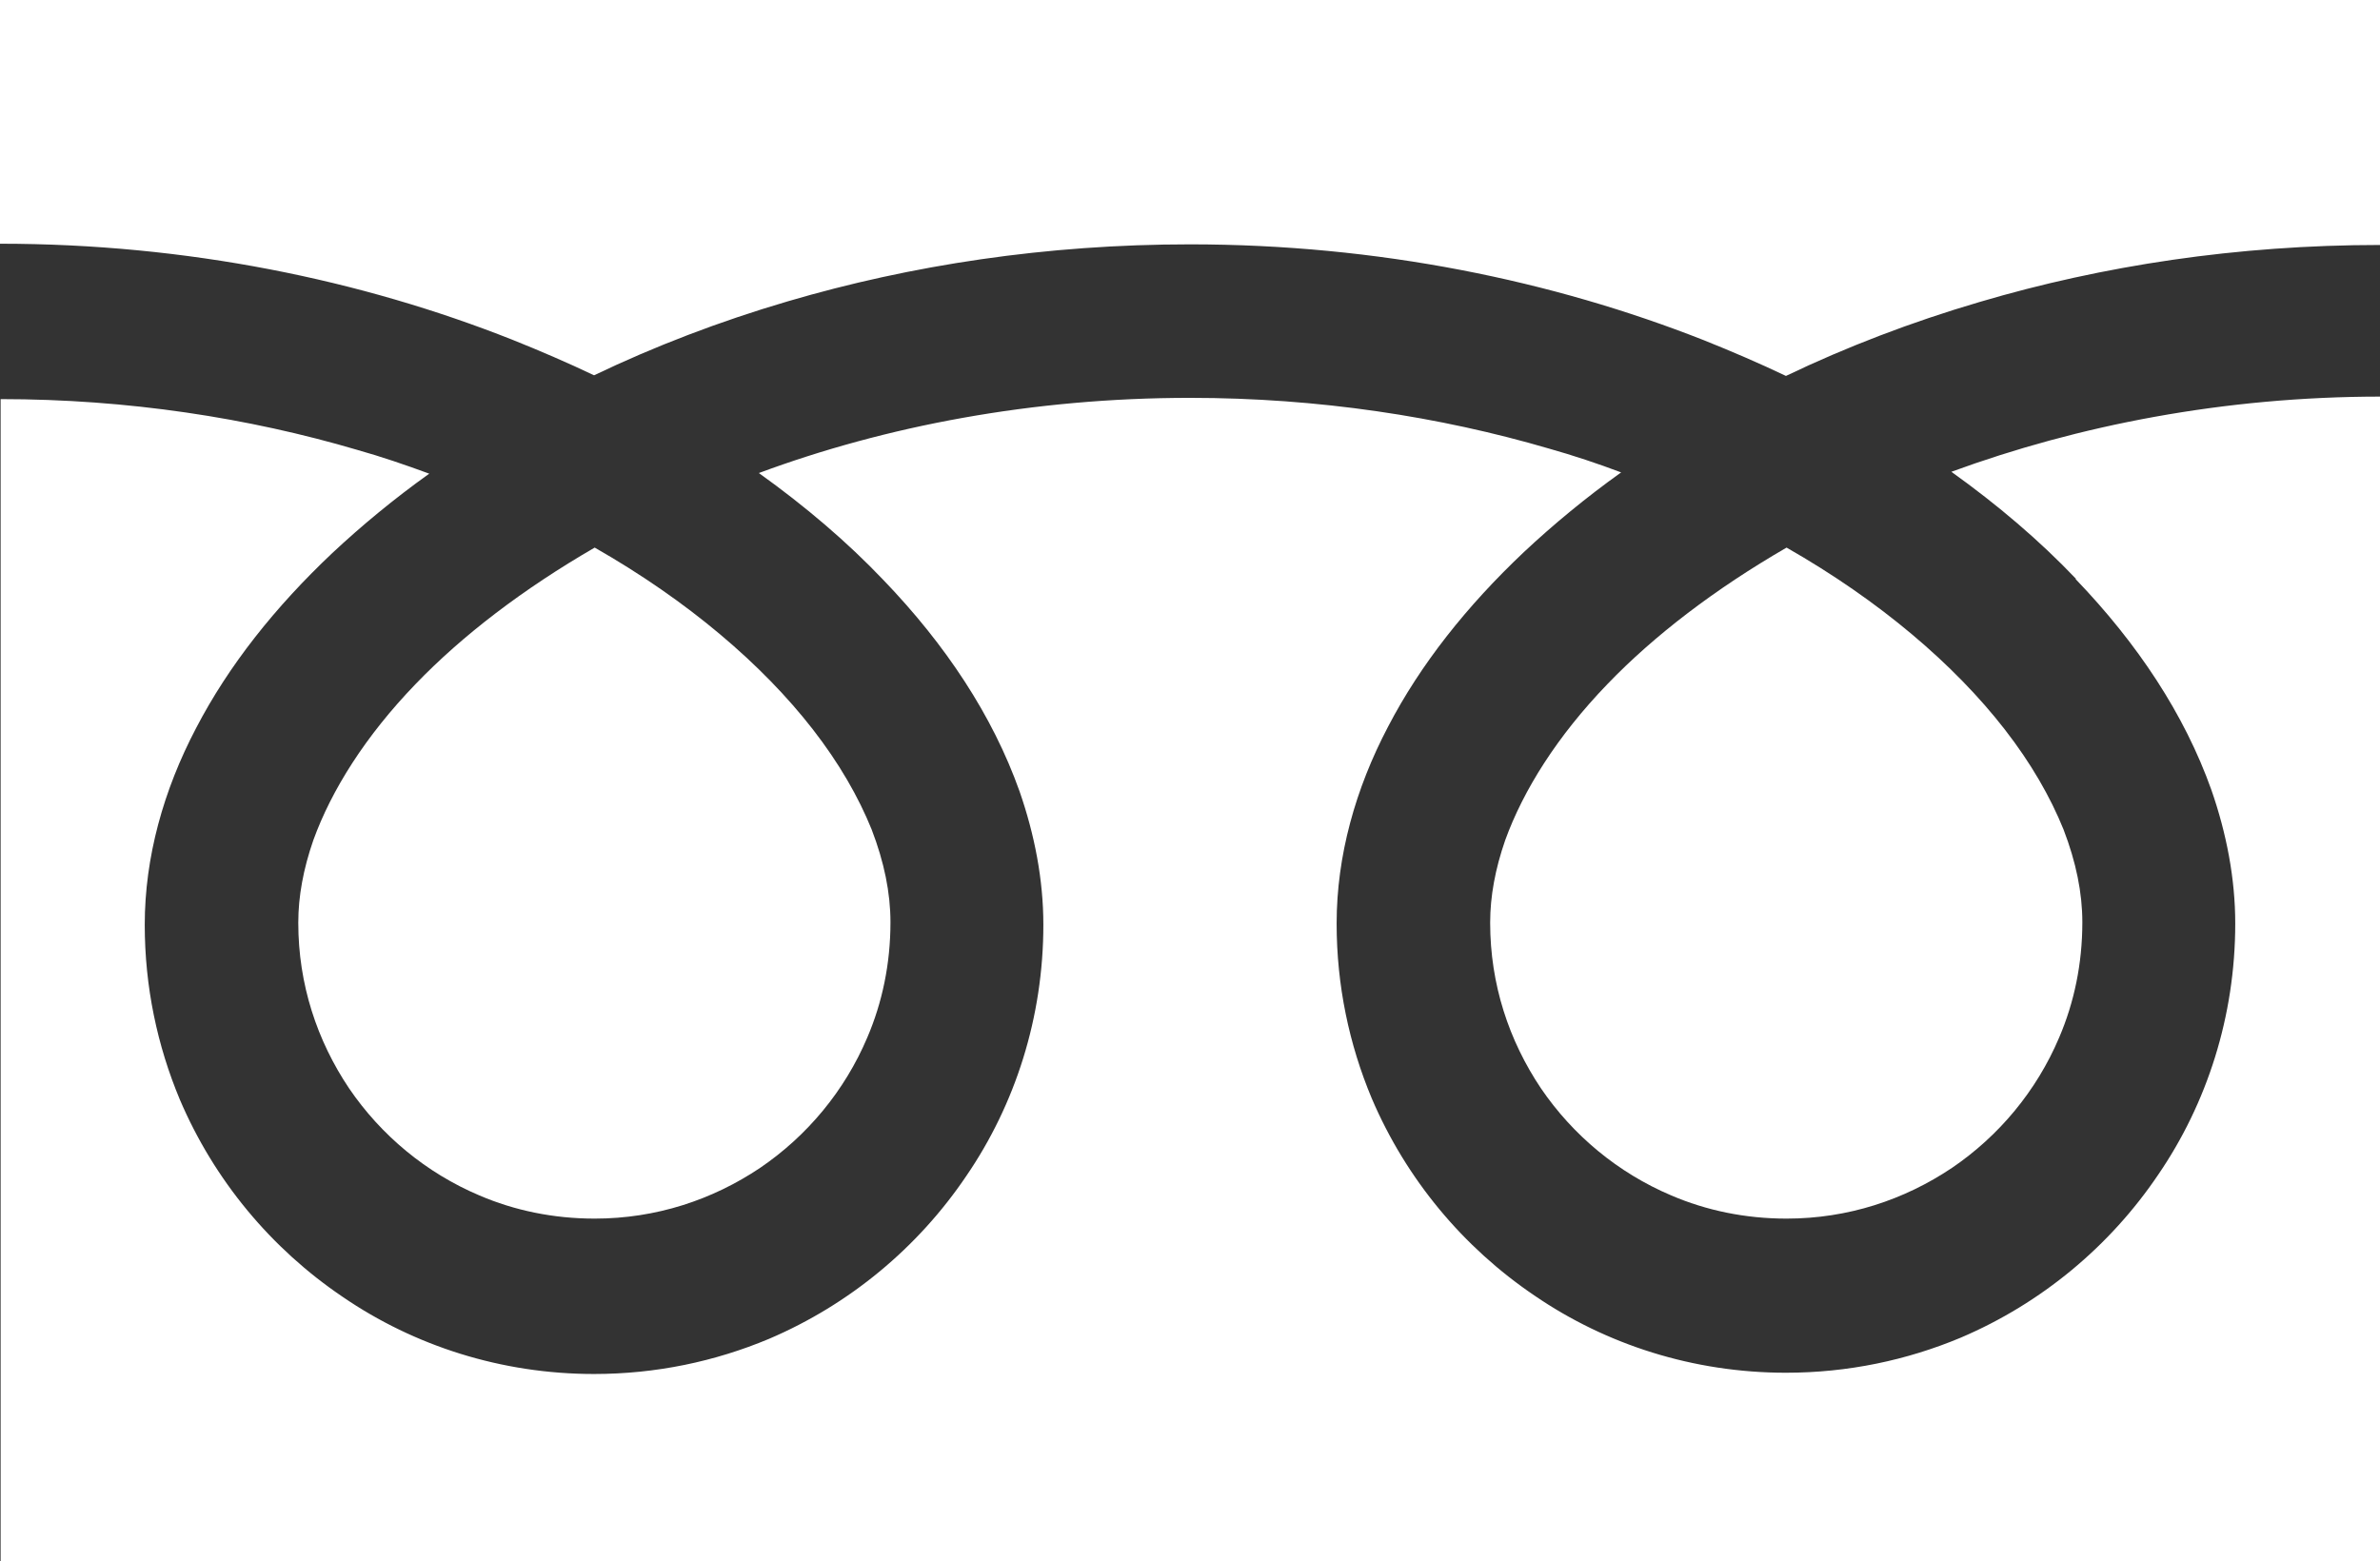
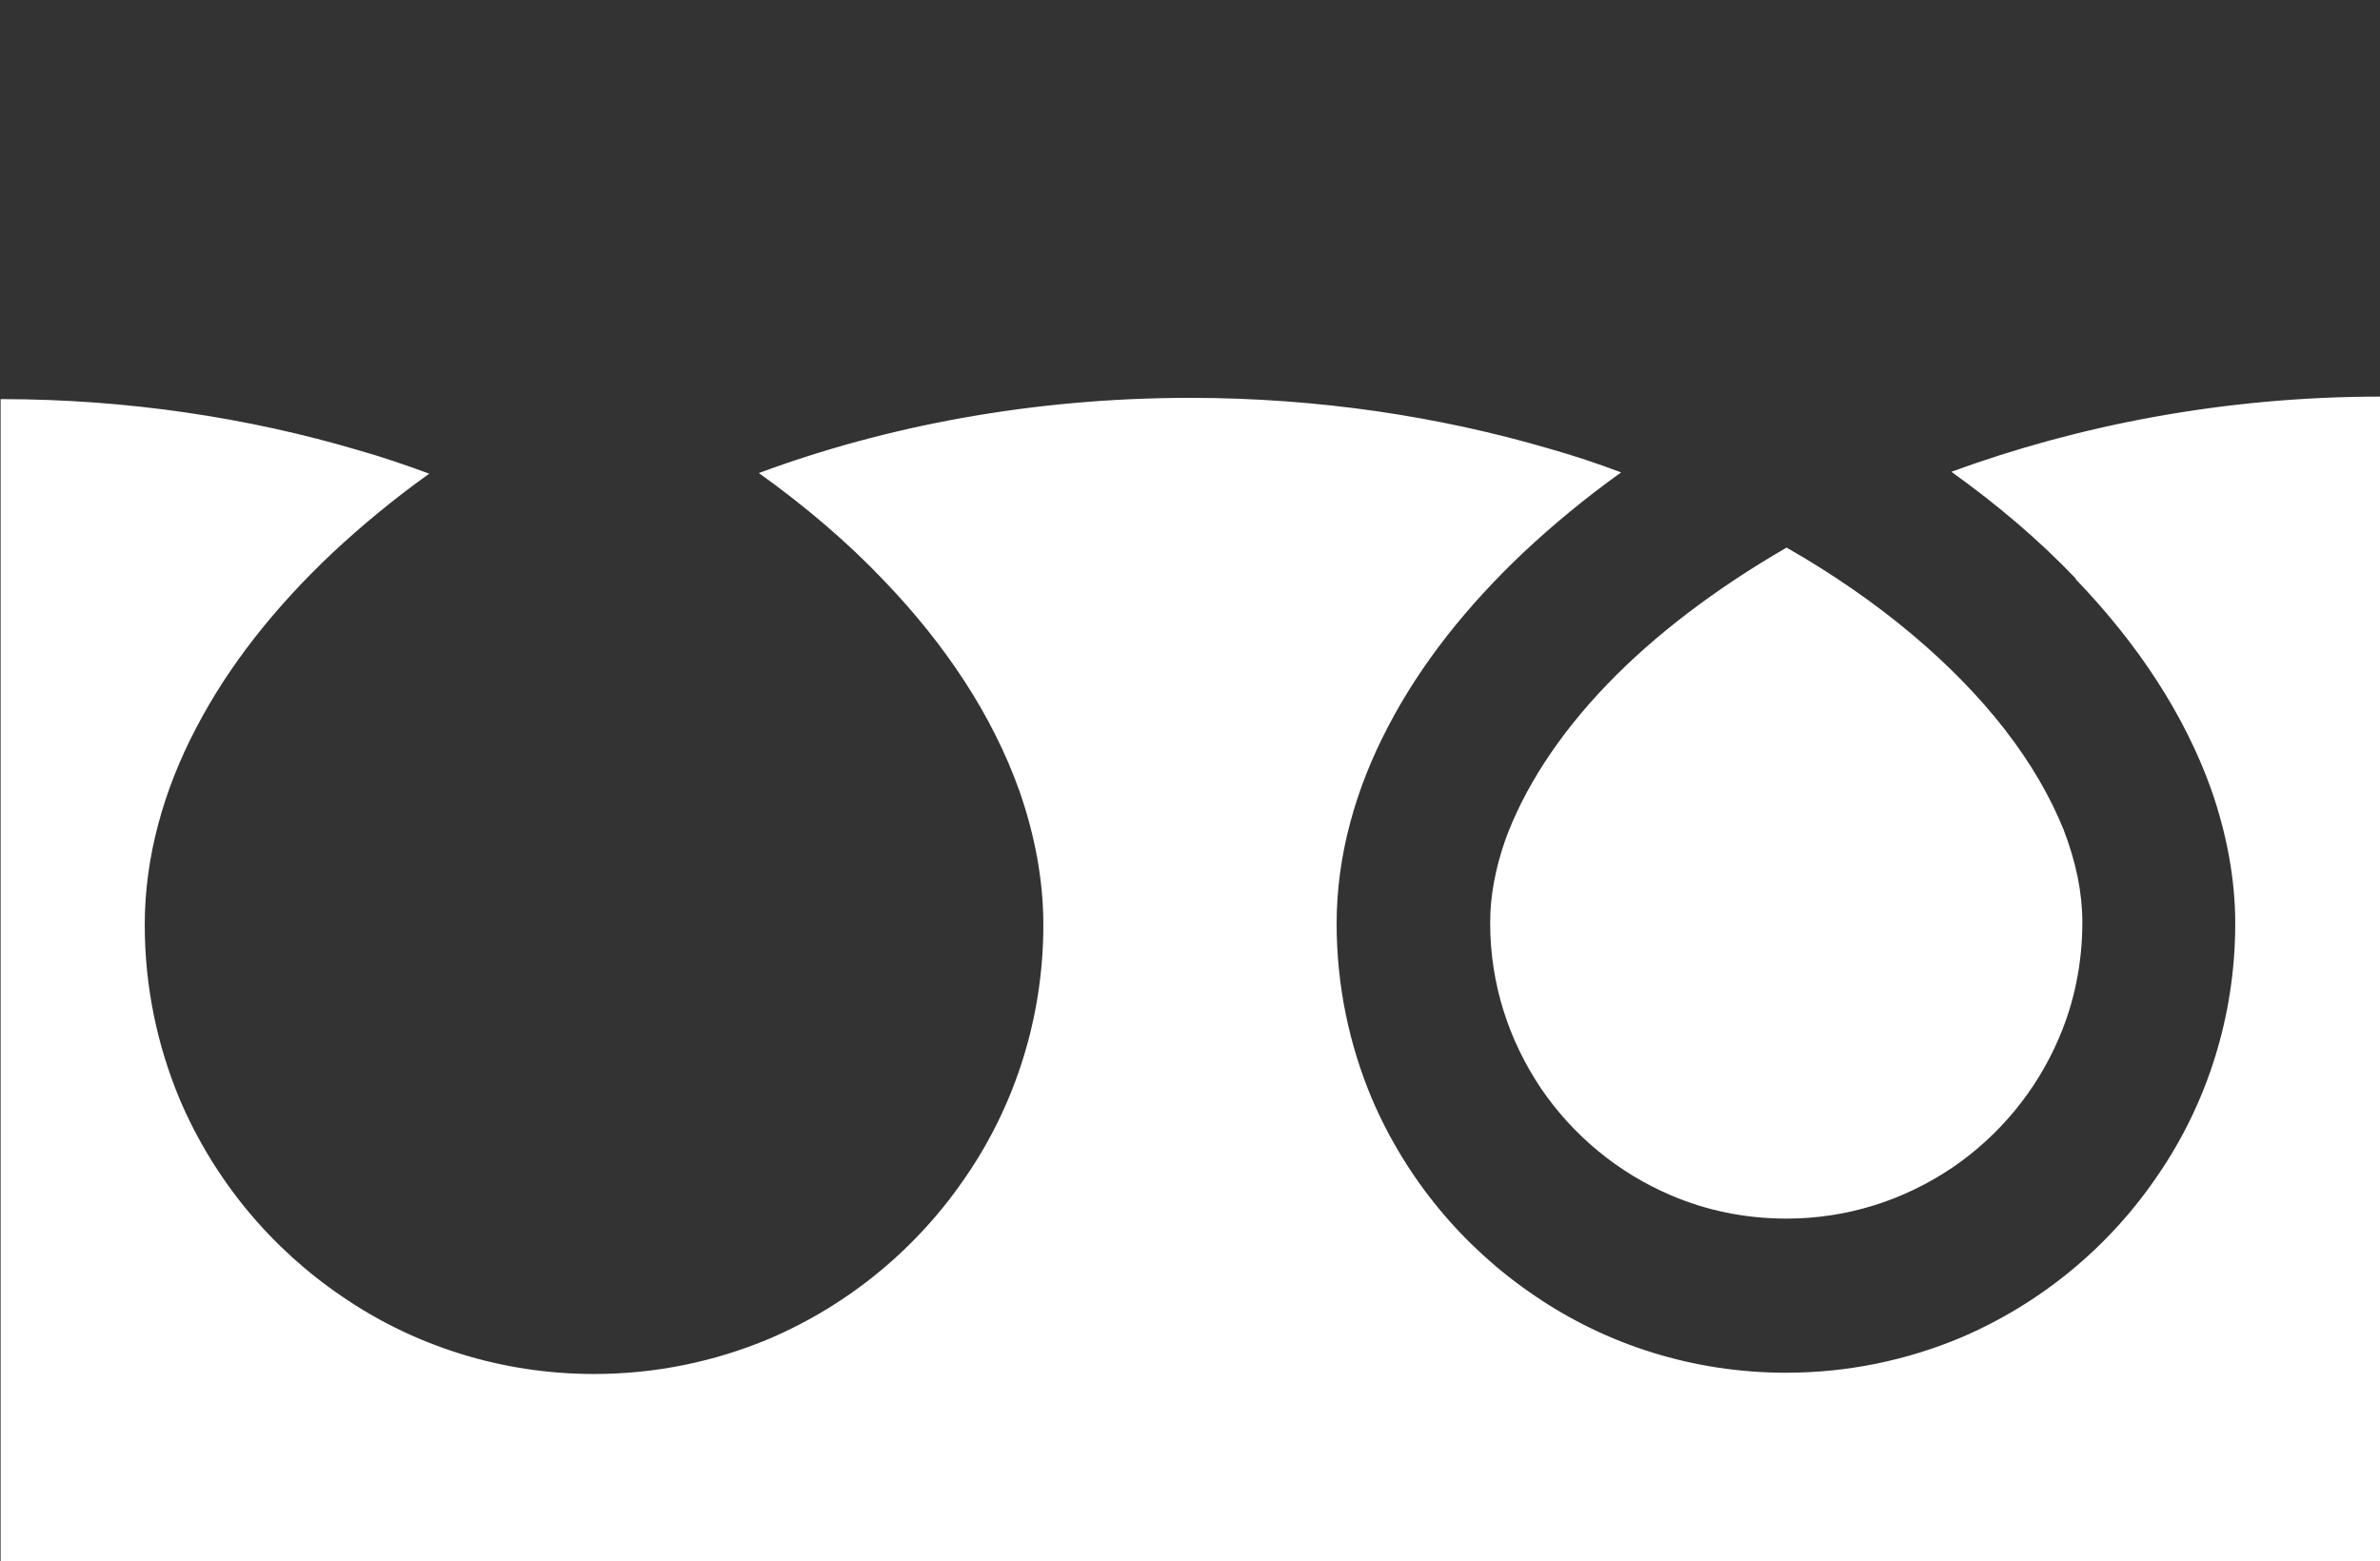
<svg xmlns="http://www.w3.org/2000/svg" id="_レイヤー_2" viewBox="0 0 37.98 24.92">
  <rect x="0" y="0" width="37.98" height="24.92" fill="#333333" stroke="none" />
  <defs>
    <style>.cls-1{fill:#fff;}</style>
  </defs>
  <g id="_レイヤー_1-2">
-     <path class="cls-1" d="M0,0v3.89c2.99,0,5.77.58,8.17,1.53.45.18.89.37,1.31.57.96-.46,2-.86,3.09-1.18,1.97-.58,4.13-.91,6.42-.91,3,0,5.79.58,8.2,1.53.45.18.89.37,1.31.57.96-.46,2-.86,3.09-1.18,1.96-.58,4.11-.91,6.39-.91V0H0Z" />
    <path class="cls-1" d="M23.78,14.73c0,.98.3,1.88.81,2.64.51.75,1.23,1.35,2.08,1.71.56.24,1.18.37,1.84.37.98,0,1.88-.3,2.64-.81.75-.51,1.35-1.23,1.71-2.08.24-.56.37-1.18.37-1.84,0-.47-.1-.96-.3-1.48-.21-.52-.52-1.06-.94-1.6-.8-1.03-1.99-2.05-3.48-2.9-1.14.66-2.11,1.4-2.86,2.18-.8.83-1.34,1.69-1.63,2.49-.16.46-.24.9-.24,1.31Z" />
    <path class="cls-1" d="M33.12,9.24c.99,1.03,1.74,2.16,2.17,3.37.24.69.38,1.41.38,2.13,0,1.48-.45,2.87-1.23,4.01-.77,1.14-1.86,2.05-3.15,2.6-.86.36-1.8.56-2.79.56-1.48,0-2.87-.45-4.01-1.23-1.14-.77-2.05-1.86-2.6-3.15-.36-.86-.56-1.8-.56-2.79,0-1.08.3-2.15.82-3.14.52-1,1.26-1.93,2.17-2.79.47-.44.99-.87,1.55-1.27-.37-.14-.76-.27-1.15-.38-1.74-.51-3.68-.81-5.73-.81-2.51,0-4.86.45-6.88,1.2.74.53,1.41,1.1,1.99,1.71.99,1.03,1.74,2.16,2.17,3.37.24.69.38,1.41.38,2.13,0,1.48-.45,2.87-1.23,4.01-.77,1.14-1.86,2.05-3.15,2.6-.86.36-1.8.56-2.79.56-1.48,0-2.87-.45-4.01-1.23-1.14-.77-2.05-1.86-2.6-3.15-.36-.86-.56-1.8-.56-2.79,0-1.08.3-2.15.82-3.14.52-1,1.26-1.93,2.17-2.79.47-.44.99-.87,1.55-1.27-.38-.14-.76-.27-1.15-.38-1.73-.51-3.66-.81-5.69-.81v18.59h37.98V6.33c-2.5,0-4.83.46-6.85,1.2.74.53,1.41,1.1,1.99,1.71Z" />
-     <path class="cls-1" d="M4.76,14.73c0,.98.3,1.88.81,2.64.51.75,1.23,1.35,2.08,1.71.56.24,1.18.37,1.84.37.98,0,1.88-.3,2.64-.81.75-.51,1.35-1.23,1.71-2.08.24-.56.37-1.18.37-1.84,0-.47-.1-.96-.3-1.48-.21-.52-.52-1.06-.94-1.6-.8-1.03-1.99-2.05-3.48-2.9-1.14.66-2.11,1.4-2.86,2.18-.8.83-1.34,1.69-1.63,2.49-.16.46-.24.9-.24,1.31Z" />
  </g>
</svg>